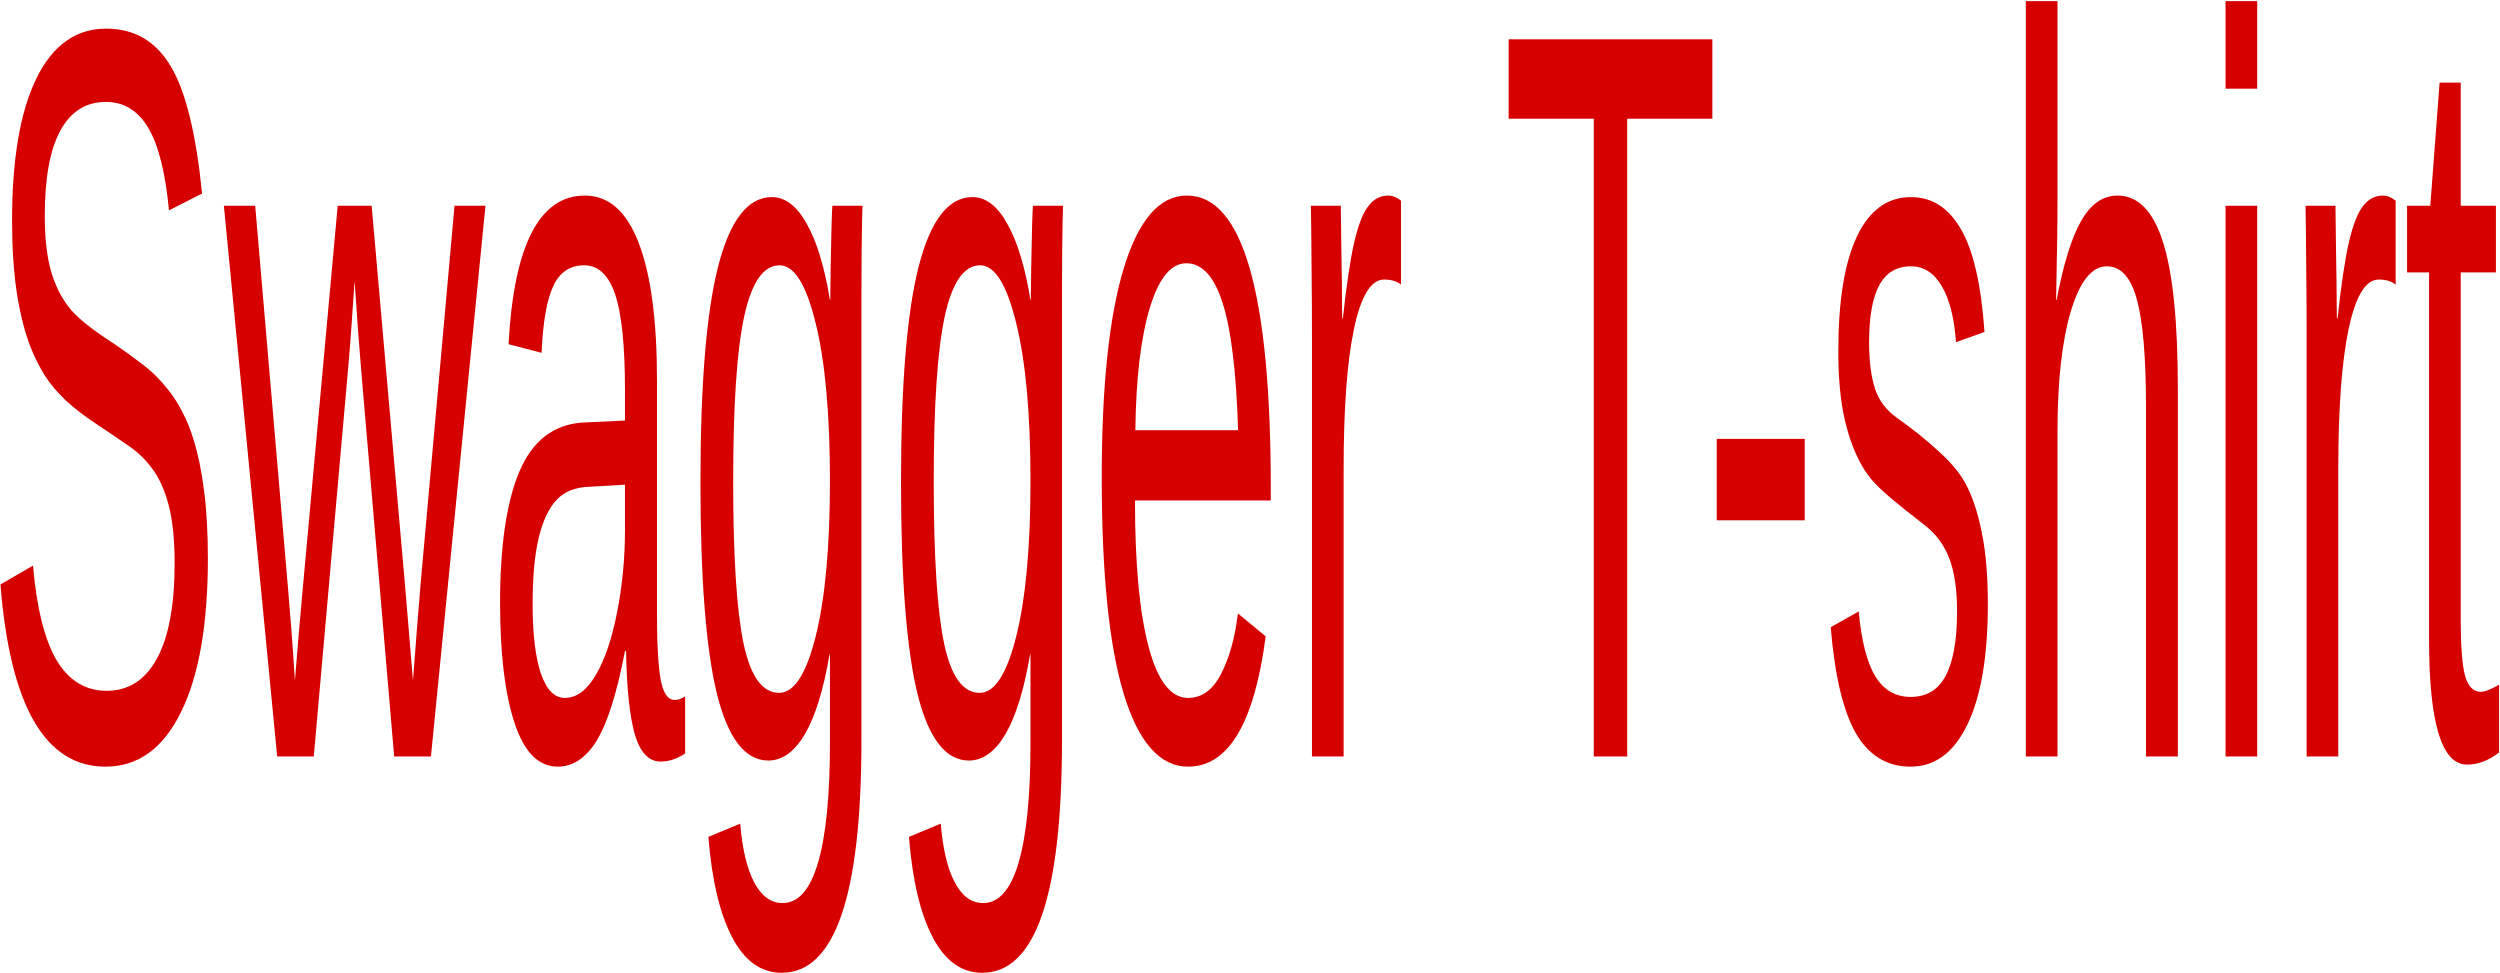
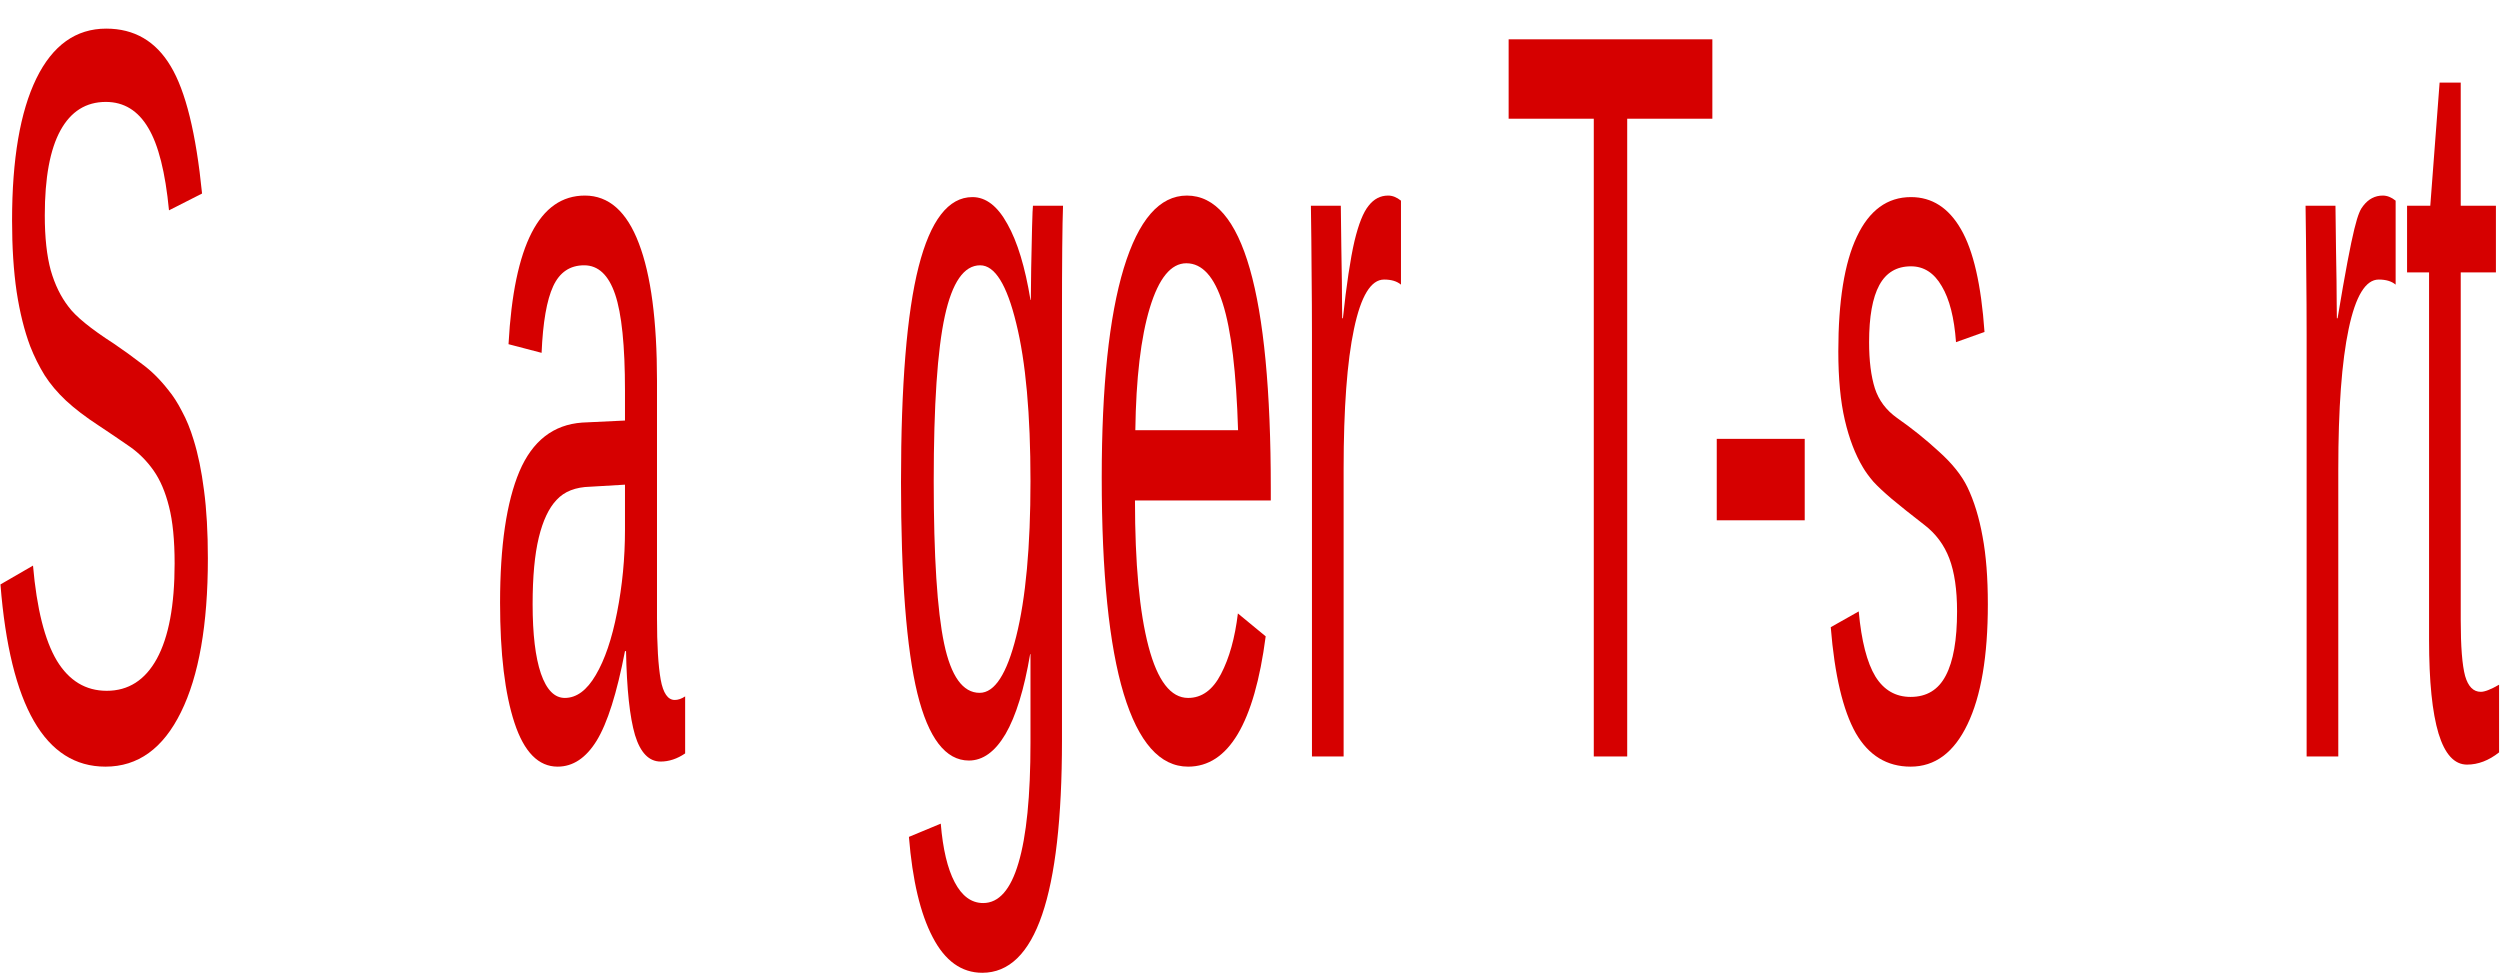
<svg xmlns="http://www.w3.org/2000/svg" width="1249" height="486" viewBox="0 0 1249 486" fill="none">
  <path d="M1248.54 375.895C1243.38 379.963 1238.05 381.998 1232.54 381.998C1226.21 381.998 1221.47 376.827 1218.3 366.486C1215.14 355.976 1213.56 340.38 1213.56 319.698V136.104H1202.57V102.793H1214.17L1218.83 41.256H1229.38V102.793H1246.96V136.104H1229.38V309.781C1229.38 323.003 1230.11 332.327 1231.58 337.752C1233.1 343.007 1235.71 345.635 1239.4 345.635C1241.39 345.635 1244.44 344.448 1248.54 342.075V375.895Z" fill="#D60000" />
-   <path d="M1168.21 234.512V377.929H1152.39V166.873C1152.39 157.21 1152.33 147.038 1152.21 136.358C1152.15 125.678 1152.04 114.49 1151.86 102.793H1166.8C1166.92 110.591 1167.01 117.626 1167.06 123.898C1167.18 130.171 1167.27 135.68 1167.33 140.427C1167.39 145.004 1167.42 148.903 1167.42 152.124C1167.47 155.175 1167.5 157.464 1167.5 158.99H1167.86C1169.61 142.376 1171.55 129.493 1173.66 120.338C1175.71 111.862 1178.05 106.014 1180.69 102.793C1183.32 99.402 1186.58 97.707 1190.44 97.707C1192.61 97.707 1194.75 98.555 1196.86 100.25V142.207C1194.87 140.512 1192.05 139.664 1188.42 139.664C1181.86 139.664 1176.85 147.886 1173.39 164.33C1169.94 180.604 1168.21 203.998 1168.21 234.512Z" fill="#D60000" />
-   <path d="M1127.69 0.57V44.307H1111.87V0.57H1127.69ZM1127.69 102.793V377.929H1111.87V102.793H1127.69Z" fill="#D60000" />
-   <path d="M1027.49 149.835C1030.89 131.866 1034.96 118.728 1039.71 110.421C1044.52 101.945 1050.58 97.707 1057.9 97.707C1068.22 97.707 1075.8 105.505 1080.67 121.101C1085.59 136.528 1088.05 161.024 1088.05 194.59V377.929H1072.14V203.49C1072.14 178.57 1070.62 160.6 1067.57 149.581C1064.58 138.562 1059.57 133.053 1052.54 133.053C1045.1 133.053 1039.12 140.512 1034.61 155.43C1030.16 170.348 1027.93 190.436 1027.93 215.695V377.929H1012.11V0.57H1027.93V98.724C1027.93 105.505 1027.88 112.71 1027.76 120.338C1027.64 127.797 1027.52 134.324 1027.41 139.918C1027.35 145.343 1027.29 148.649 1027.23 149.835H1027.49Z" fill="#D60000" />
+   <path d="M1168.21 234.512V377.929H1152.39V166.873C1152.39 157.21 1152.33 147.038 1152.21 136.358C1152.15 125.678 1152.04 114.49 1151.86 102.793H1166.8C1166.92 110.591 1167.01 117.626 1167.06 123.898C1167.18 130.171 1167.27 135.68 1167.33 140.427C1167.39 145.004 1167.42 148.903 1167.42 152.124C1167.47 155.175 1167.5 157.464 1167.5 158.99H1167.86C1175.71 111.862 1178.05 106.014 1180.69 102.793C1183.32 99.402 1186.58 97.707 1190.44 97.707C1192.61 97.707 1194.75 98.555 1196.86 100.25V142.207C1194.87 140.512 1192.05 139.664 1188.42 139.664C1181.86 139.664 1176.85 147.886 1173.39 164.33C1169.94 180.604 1168.21 203.998 1168.21 234.512Z" fill="#D60000" />
  <path d="M993.129 301.898C993.129 327.835 989.73 347.839 982.934 361.909C976.195 375.979 966.732 383.015 954.545 383.015C942.709 383.015 933.568 377.42 927.123 366.232C920.736 354.874 916.576 337.243 914.643 313.341L928.617 305.458C929.965 320.206 932.748 331.056 936.967 338.006C941.186 344.787 947.045 348.178 954.545 348.178C962.572 348.178 968.432 344.618 972.123 337.498C975.873 330.378 977.748 319.698 977.748 305.458C977.748 294.608 976.459 285.793 973.881 279.012C971.303 272.231 967.143 266.637 961.4 262.229C954.604 256.974 949.184 252.651 945.141 249.261C941.156 245.87 938.08 242.989 935.912 240.615C933.744 238.072 932.016 235.699 930.727 233.495C926.859 227.053 923.842 219.17 921.674 209.847C919.506 200.523 918.422 189.08 918.422 175.518C918.422 150.429 921.498 131.357 927.65 118.304C933.861 105.081 942.885 98.47 954.721 98.47C965.209 98.47 973.529 103.81 979.682 114.49C985.893 125.17 989.818 142.292 991.459 165.855L977.221 170.941C976.342 158.735 973.969 149.412 970.102 142.97C966.293 136.358 961.166 133.053 954.721 133.053C947.572 133.053 942.299 136.189 938.9 142.461C935.502 148.734 933.803 158.227 933.803 170.941C933.803 180.265 934.77 187.978 936.703 194.081C938.637 200.014 942.328 204.931 947.777 208.83C955.102 213.915 962.074 219.51 968.695 225.612C975.316 231.546 980.062 237.479 982.934 243.412C986.273 250.363 988.793 258.585 990.492 268.078C992.25 277.402 993.129 288.675 993.129 301.898Z" fill="#D60000" />
  <path d="M901.635 219.255V259.941H857.689V219.255H901.635Z" fill="#D60000" />
  <path d="M812.953 59.31V377.929H796.254V59.31H753.715V19.642H855.492V59.31H812.953Z" fill="#D60000" />
  <path d="M671.273 234.512V377.929H655.453V166.873C655.453 157.21 655.395 147.038 655.277 136.358C655.219 125.678 655.102 114.49 654.926 102.793H669.867C669.984 110.591 670.072 117.626 670.131 123.898C670.248 130.171 670.336 135.68 670.395 140.427C670.453 145.004 670.482 148.903 670.482 152.124C670.541 155.175 670.57 157.464 670.57 158.99H670.922C672.68 142.376 674.613 129.493 676.723 120.338C678.773 111.862 681.117 106.014 683.754 102.793C686.391 99.402 689.643 97.707 693.51 97.707C695.678 97.707 697.816 98.555 699.926 100.25V142.207C697.934 140.512 695.121 139.664 691.488 139.664C684.926 139.664 679.916 147.886 676.459 164.33C673.002 180.604 671.273 203.998 671.273 234.512Z" fill="#D60000" />
  <path d="M567.035 250.024C567.035 281.555 569.291 305.882 573.803 323.003C578.314 340.125 584.906 348.686 593.578 348.686C600.434 348.686 605.912 344.702 610.014 336.735C614.174 328.767 616.986 318.681 618.451 306.475L632.338 317.918C626.654 361.316 613.734 383.015 593.578 383.015C579.516 383.015 568.793 370.894 561.41 346.652C554.086 322.41 550.424 286.386 550.424 238.581C550.424 193.149 554.086 158.312 561.41 134.07C568.793 109.828 579.311 97.707 592.963 97.707C606.967 97.707 617.455 109.913 624.428 134.324C631.4 158.735 634.887 195.268 634.887 243.921V250.024H567.035ZM618.539 214.932C617.66 185.944 615.111 164.838 610.893 151.615C606.674 138.223 600.609 131.527 592.699 131.527C585.023 131.527 578.93 138.986 574.418 153.904C569.965 168.652 567.562 188.995 567.211 214.932H618.539Z" fill="#D60000" />
  <path d="M490.746 486C480.375 486 472.113 480.067 465.961 468.2C459.809 456.503 455.854 439.805 454.096 418.106L470.004 411.495C471.059 424.209 473.373 433.956 476.947 440.737C480.58 447.688 485.326 451.163 491.186 451.163C499.037 451.163 504.926 444.467 508.852 431.074C512.836 417.682 514.828 397.678 514.828 371.063V326.818H514.652C511.664 344.448 507.562 357.756 502.348 366.74C497.133 375.556 491.039 379.963 484.066 379.963C472.406 379.963 463.822 368.775 458.314 346.398C452.865 324.021 450.141 288.845 450.141 240.869C450.141 192.216 453.07 156.362 458.93 133.307C464.848 110.082 473.812 98.47 485.824 98.47C492.562 98.47 498.393 102.962 503.314 111.947C508.295 120.762 512.133 133.392 514.828 149.835H515.004C515.004 146.445 515.062 141.19 515.18 134.07C515.297 126.78 515.443 119.915 515.619 113.473C515.795 107.031 515.941 103.471 516.059 102.793H531.088C530.736 111.947 530.561 130.934 530.561 159.753V370.046C530.561 408.697 527.25 437.686 520.629 457.012C514.008 476.337 504.047 486 490.746 486ZM514.828 240.361C514.828 206.965 512.455 180.689 507.709 161.533C503.021 142.207 497.016 132.544 489.691 132.544C481.605 132.544 475.717 141.02 472.025 157.973C468.334 174.925 466.488 202.388 466.488 240.361C466.488 277.995 468.217 305.034 471.674 321.478C475.131 337.921 481.049 346.143 489.428 346.143C496.928 346.143 503.021 336.735 507.709 317.918C512.455 298.931 514.828 273.079 514.828 240.361Z" fill="#D60000" />
-   <path d="M390.551 486C380.18 486 371.918 480.067 365.766 468.2C359.613 456.503 355.658 439.805 353.9 418.106L369.809 411.495C370.863 424.209 373.178 433.956 376.752 440.737C380.385 447.688 385.131 451.163 390.99 451.163C398.842 451.163 404.73 444.467 408.656 431.074C412.641 417.682 414.633 397.678 414.633 371.063V326.818H414.457C411.469 344.448 407.367 357.756 402.152 366.74C396.938 375.556 390.844 379.963 383.871 379.963C372.211 379.963 363.627 368.775 358.119 346.398C352.67 324.021 349.945 288.845 349.945 240.869C349.945 192.216 352.875 156.362 358.734 133.307C364.652 110.082 373.617 98.47 385.629 98.47C392.367 98.47 398.197 102.962 403.119 111.947C408.1 120.762 411.938 133.392 414.633 149.835H414.809C414.809 146.445 414.867 141.19 414.984 134.07C415.102 126.78 415.248 119.915 415.424 113.473C415.6 107.031 415.746 103.471 415.863 102.793H430.893C430.541 111.947 430.365 130.934 430.365 159.753V370.046C430.365 408.697 427.055 437.686 420.434 457.012C413.812 476.337 403.852 486 390.551 486ZM414.633 240.361C414.633 206.965 412.26 180.689 407.514 161.533C402.826 142.207 396.82 132.544 389.496 132.544C381.41 132.544 375.521 141.02 371.83 157.973C368.139 174.925 366.293 202.388 366.293 240.361C366.293 277.995 368.021 305.034 371.479 321.478C374.936 337.921 380.854 346.143 389.232 346.143C396.732 346.143 402.826 336.735 407.514 317.918C412.26 298.931 414.633 273.079 414.633 240.361Z" fill="#D60000" />
  <path d="M278.578 383.015C269.027 383.015 261.85 375.725 257.045 361.146C252.24 346.567 249.838 326.563 249.838 301.135C249.838 272.655 253.061 250.786 259.506 235.529C266.01 220.272 276.469 212.135 290.883 211.118L312.24 210.101V195.098C312.24 172.721 310.6 156.701 307.318 147.038C304.037 137.375 298.881 132.544 291.85 132.544C284.76 132.544 279.604 136.019 276.381 142.97C273.158 149.92 271.225 161.024 270.58 176.281L254.057 171.958C256.752 122.457 269.467 97.707 292.201 97.707C304.154 97.707 313.148 105.675 319.184 121.61C325.219 137.375 328.236 160.261 328.236 190.267V308.763C328.236 322.325 328.852 332.581 330.082 339.532C331.312 346.313 333.656 349.703 337.113 349.703C338.754 349.703 340.482 349.11 342.299 347.923V376.403C340.307 377.759 338.285 378.777 336.234 379.455C334.184 380.133 332.133 380.472 330.082 380.472C324.223 380.472 319.945 376.064 317.25 367.249C314.613 358.264 313.119 344.279 312.768 325.292H312.24C308.197 346.313 303.48 361.231 298.09 370.046C292.758 378.692 286.254 383.015 278.578 383.015ZM312.24 242.141L294.926 243.158C287.543 243.327 281.918 245.531 278.051 249.769C274.184 253.838 271.225 260.11 269.174 268.586C267.123 277.063 266.098 288.166 266.098 301.898C266.098 316.816 267.475 328.343 270.229 336.48C273.041 344.618 277.025 348.686 282.182 348.686C288.041 348.686 293.197 344.872 297.65 337.243C302.162 329.615 305.707 319.189 308.285 305.966C310.922 292.574 312.24 278.843 312.24 264.772V242.141Z" fill="#D60000" />
-   <path d="M173.988 183.401L156.762 377.929H138.48L111.85 102.793H127.494L143.842 293.252C144.311 298.677 144.867 305.542 145.512 313.849C146.156 322.156 146.771 330.886 147.357 340.04C148.002 332.073 148.646 324.105 149.291 316.138C149.994 308.17 150.697 300.287 151.4 292.489L168.715 102.793H185.678L202.289 291.726C202.992 299.694 203.666 307.746 204.311 315.883C205.014 324.021 205.688 332.073 206.332 340.04C206.977 331.903 207.621 323.427 208.266 314.612C208.969 305.627 209.613 297.744 210.199 290.963L227.074 102.793H242.543L215.297 377.929H196.928L180.316 183.401C179.73 176.281 179.174 169.161 178.646 162.041C178.178 154.752 177.68 147.547 177.152 140.427C176.918 144.156 176.479 150.514 175.834 159.498C175.248 168.313 174.633 176.281 173.988 183.401Z" fill="#D60000" />
  <path d="M103.852 279.012C103.852 312.069 99.369 337.667 90.404 355.806C81.498 373.945 68.93 383.015 52.699 383.015C22.523 383.015 5.033 352.67 0.229 291.981L16.488 282.572C18.363 304.102 22.348 319.952 28.441 330.123C34.535 340.125 42.826 345.126 53.315 345.126C64.154 345.126 72.504 339.786 78.363 329.106C84.281 318.257 87.24 302.406 87.24 281.555C87.24 269.858 86.303 260.365 84.428 253.075C82.611 245.786 80.033 239.768 76.693 235.021C73.353 230.274 69.369 226.291 64.74 223.07C60.111 219.849 54.984 216.373 49.359 212.644C42.855 208.406 37.406 204.252 33.012 200.184C28.676 196.115 25.102 191.877 22.289 187.47C19.477 182.893 17.074 178.061 15.082 172.975C12.152 165.177 9.896 156.108 8.314 145.767C6.791 135.426 6.029 123.559 6.029 110.167C6.029 79.483 10.072 55.835 18.158 39.222C26.303 22.608 37.934 14.302 53.051 14.302C67.113 14.302 77.865 20.574 85.307 33.119C92.748 45.494 97.963 66.684 100.951 96.69L84.428 105.081C82.611 86.095 79.154 72.364 74.057 63.887C68.959 55.242 61.898 50.919 52.875 50.919C42.973 50.919 35.414 55.665 30.199 65.159C24.984 74.652 22.377 88.807 22.377 107.624C22.377 118.643 23.373 127.798 25.365 135.087C27.416 142.207 30.346 148.225 34.154 153.141C37.728 158.057 45.316 164.245 56.918 171.704C61.664 174.925 66.352 178.315 70.981 181.875C75.609 185.266 79.975 189.589 84.076 194.844C86.478 197.726 88.764 201.286 90.932 205.524C93.158 209.592 95.092 214.339 96.732 219.764C98.959 226.884 100.688 235.275 101.918 244.938C103.207 254.601 103.852 265.959 103.852 279.012Z" fill="#D60000" />
</svg>